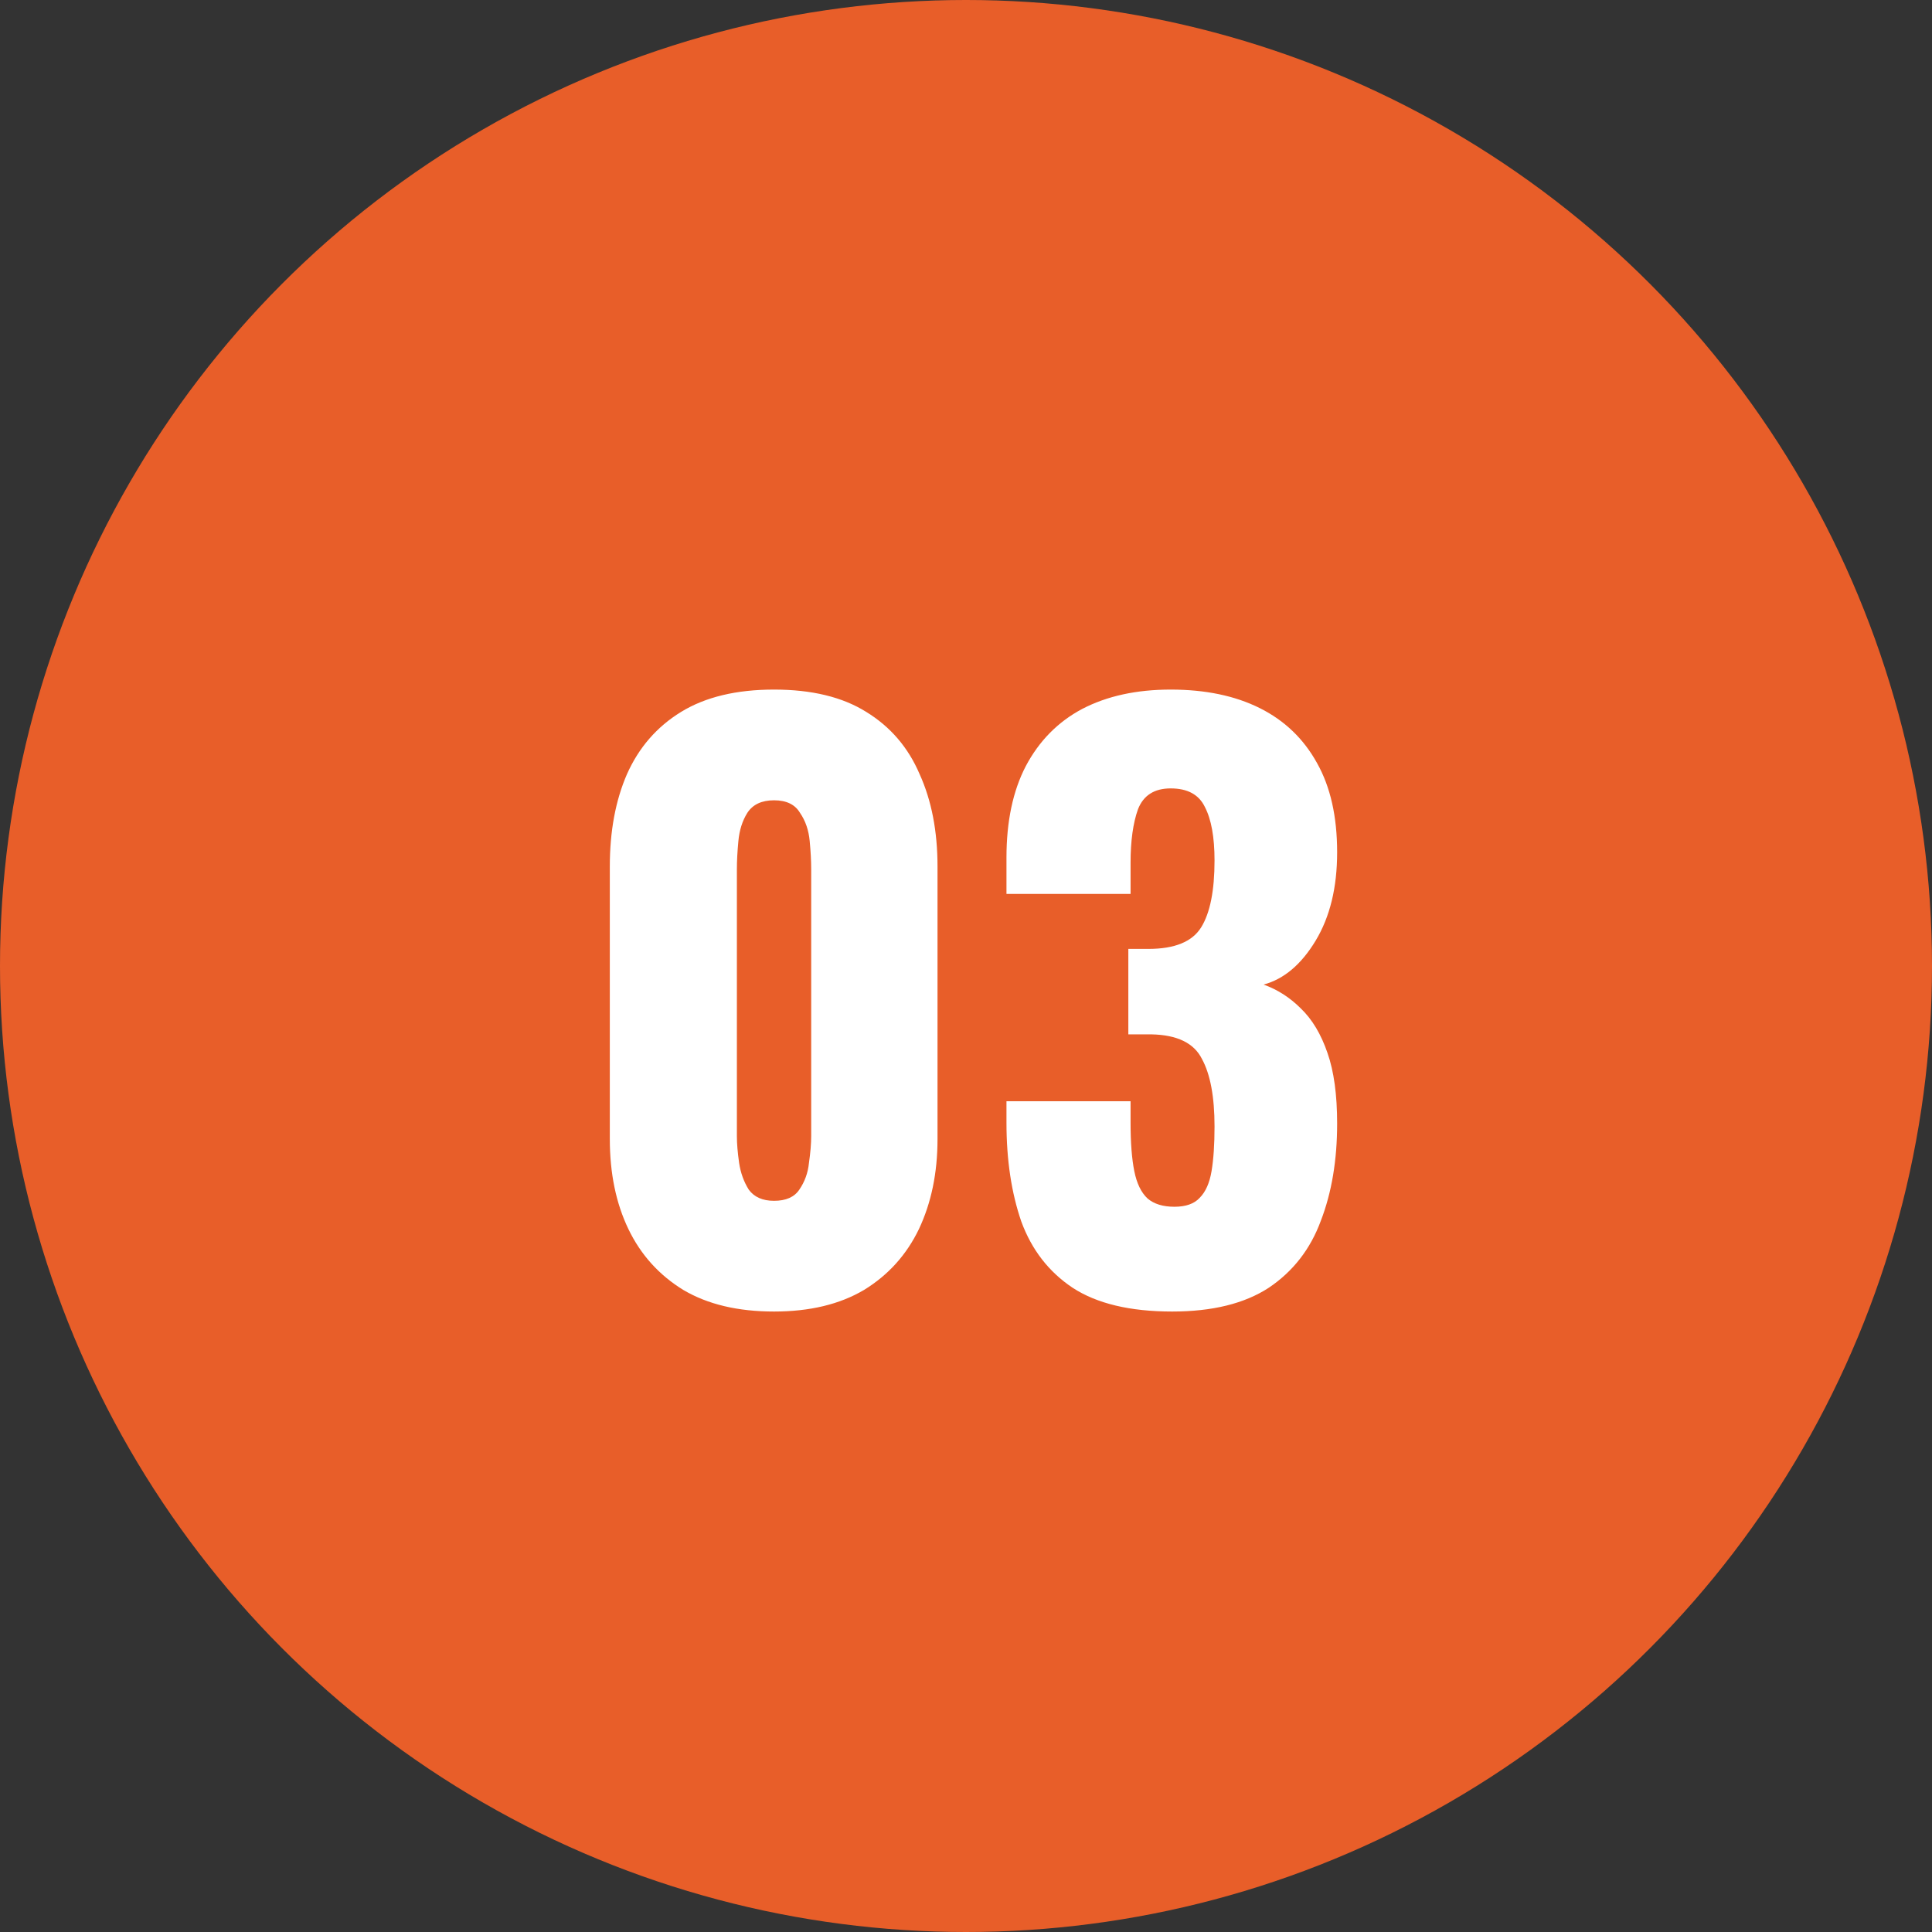
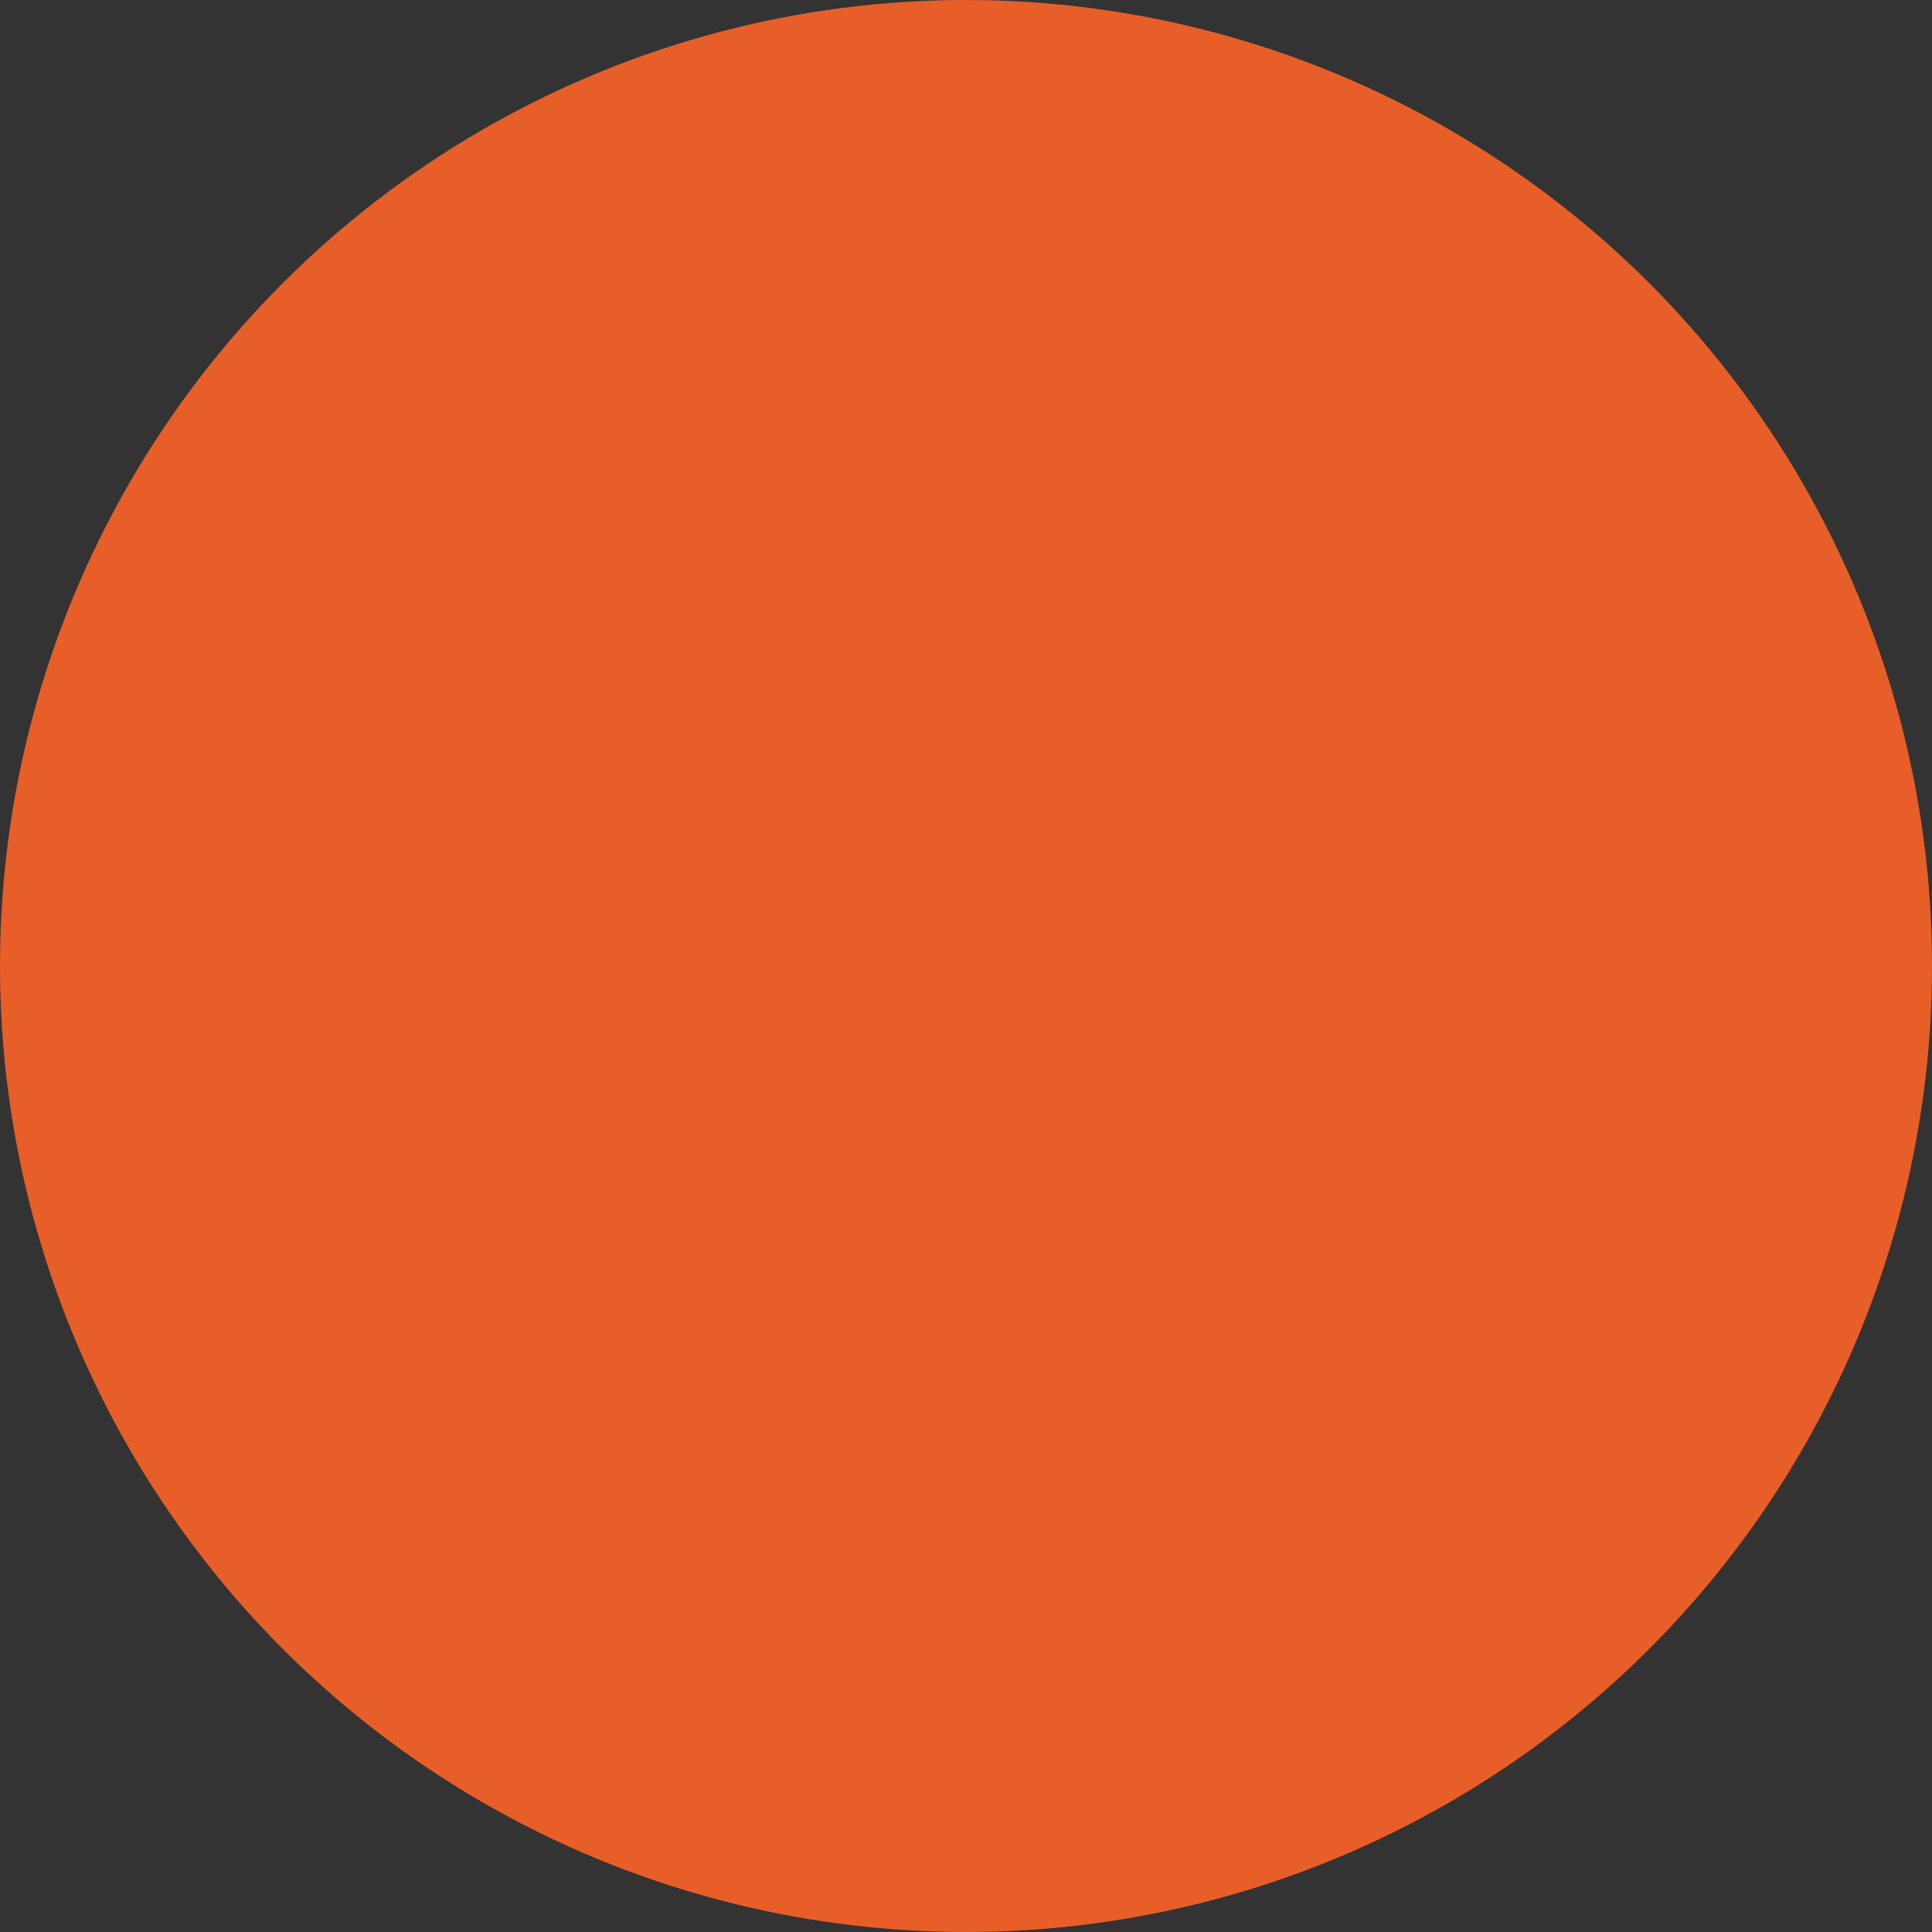
<svg xmlns="http://www.w3.org/2000/svg" width="156" height="156" viewBox="0 0 156 156" fill="none">
  <rect x="0" y="0" width="156" height="156" fill="#333333" stroke="none" />
  <circle cx="78" cy="78" r="78" fill="#E85E29" />
-   <path d="M62.5 105.9C59.58 105.9 57.14 105.32 55.18 104.16C53.22 102.96 51.74 101.32 50.74 99.24C49.74 97.16 49.24 94.74 49.24 91.98V69.96C49.24 67.12 49.7 64.64 50.62 62.52C51.58 60.36 53.04 58.68 55 57.48C56.96 56.28 59.46 55.68 62.5 55.68C65.54 55.68 68.02 56.28 69.94 57.48C71.9 58.68 73.34 60.36 74.26 62.52C75.22 64.64 75.7 67.12 75.7 69.96V91.98C75.7 94.7 75.2 97.12 74.2 99.24C73.2 101.32 71.72 102.96 69.76 104.16C67.8 105.32 65.38 105.9 62.5 105.9ZM62.5 96.96C63.46 96.96 64.14 96.66 64.54 96.06C64.98 95.42 65.24 94.7 65.32 93.9C65.44 93.06 65.5 92.34 65.5 91.74V70.2C65.5 69.52 65.46 68.76 65.38 67.92C65.3 67.04 65.04 66.28 64.6 65.64C64.2 64.96 63.5 64.62 62.5 64.62C61.5 64.62 60.78 64.96 60.34 65.64C59.94 66.28 59.7 67.04 59.62 67.92C59.54 68.76 59.5 69.52 59.5 70.2V91.74C59.5 92.34 59.56 93.06 59.68 93.9C59.8 94.7 60.06 95.42 60.46 96.06C60.9 96.66 61.58 96.96 62.5 96.96ZM94.648 105.9C91.248 105.9 88.568 105.26 86.608 103.98C84.688 102.7 83.308 100.92 82.468 98.64C81.668 96.32 81.268 93.66 81.268 90.66V88.92H91.288C91.288 88.96 91.288 89.18 91.288 89.58C91.288 89.98 91.288 90.34 91.288 90.66C91.288 92.26 91.388 93.56 91.588 94.56C91.788 95.56 92.148 96.3 92.668 96.78C93.188 97.22 93.908 97.44 94.828 97.44C95.748 97.44 96.428 97.2 96.868 96.72C97.348 96.24 97.668 95.52 97.828 94.56C97.988 93.6 98.068 92.4 98.068 90.96C98.068 88.56 97.728 86.74 97.048 85.5C96.408 84.22 95.048 83.56 92.968 83.52C92.928 83.52 92.708 83.52 92.308 83.52C91.908 83.52 91.508 83.52 91.108 83.52V76.62C91.388 76.62 91.668 76.62 91.948 76.62C92.228 76.62 92.488 76.62 92.728 76.62C94.848 76.62 96.268 76.04 96.988 74.88C97.708 73.72 98.068 71.92 98.068 69.48C98.068 67.6 97.808 66.16 97.288 65.16C96.808 64.16 95.888 63.66 94.528 63.66C93.208 63.66 92.328 64.22 91.888 65.34C91.488 66.46 91.288 67.9 91.288 69.66C91.288 70.06 91.288 70.48 91.288 70.92C91.288 71.32 91.288 71.74 91.288 72.18H81.268V69.24C81.268 66.32 81.788 63.86 82.828 61.86C83.908 59.82 85.428 58.28 87.388 57.24C89.388 56.2 91.768 55.68 94.528 55.68C97.328 55.68 99.728 56.18 101.728 57.18C103.728 58.18 105.268 59.66 106.348 61.62C107.428 63.54 107.968 65.94 107.968 68.82C107.968 71.66 107.388 74.04 106.228 75.96C105.068 77.88 103.668 79.06 102.028 79.5C103.148 79.9 104.148 80.54 105.028 81.42C105.948 82.3 106.668 83.5 107.188 85.02C107.708 86.5 107.968 88.4 107.968 90.72C107.968 93.68 107.528 96.3 106.648 98.58C105.808 100.86 104.408 102.66 102.448 103.98C100.488 105.26 97.888 105.9 94.648 105.9Z" fill="white" />
</svg>